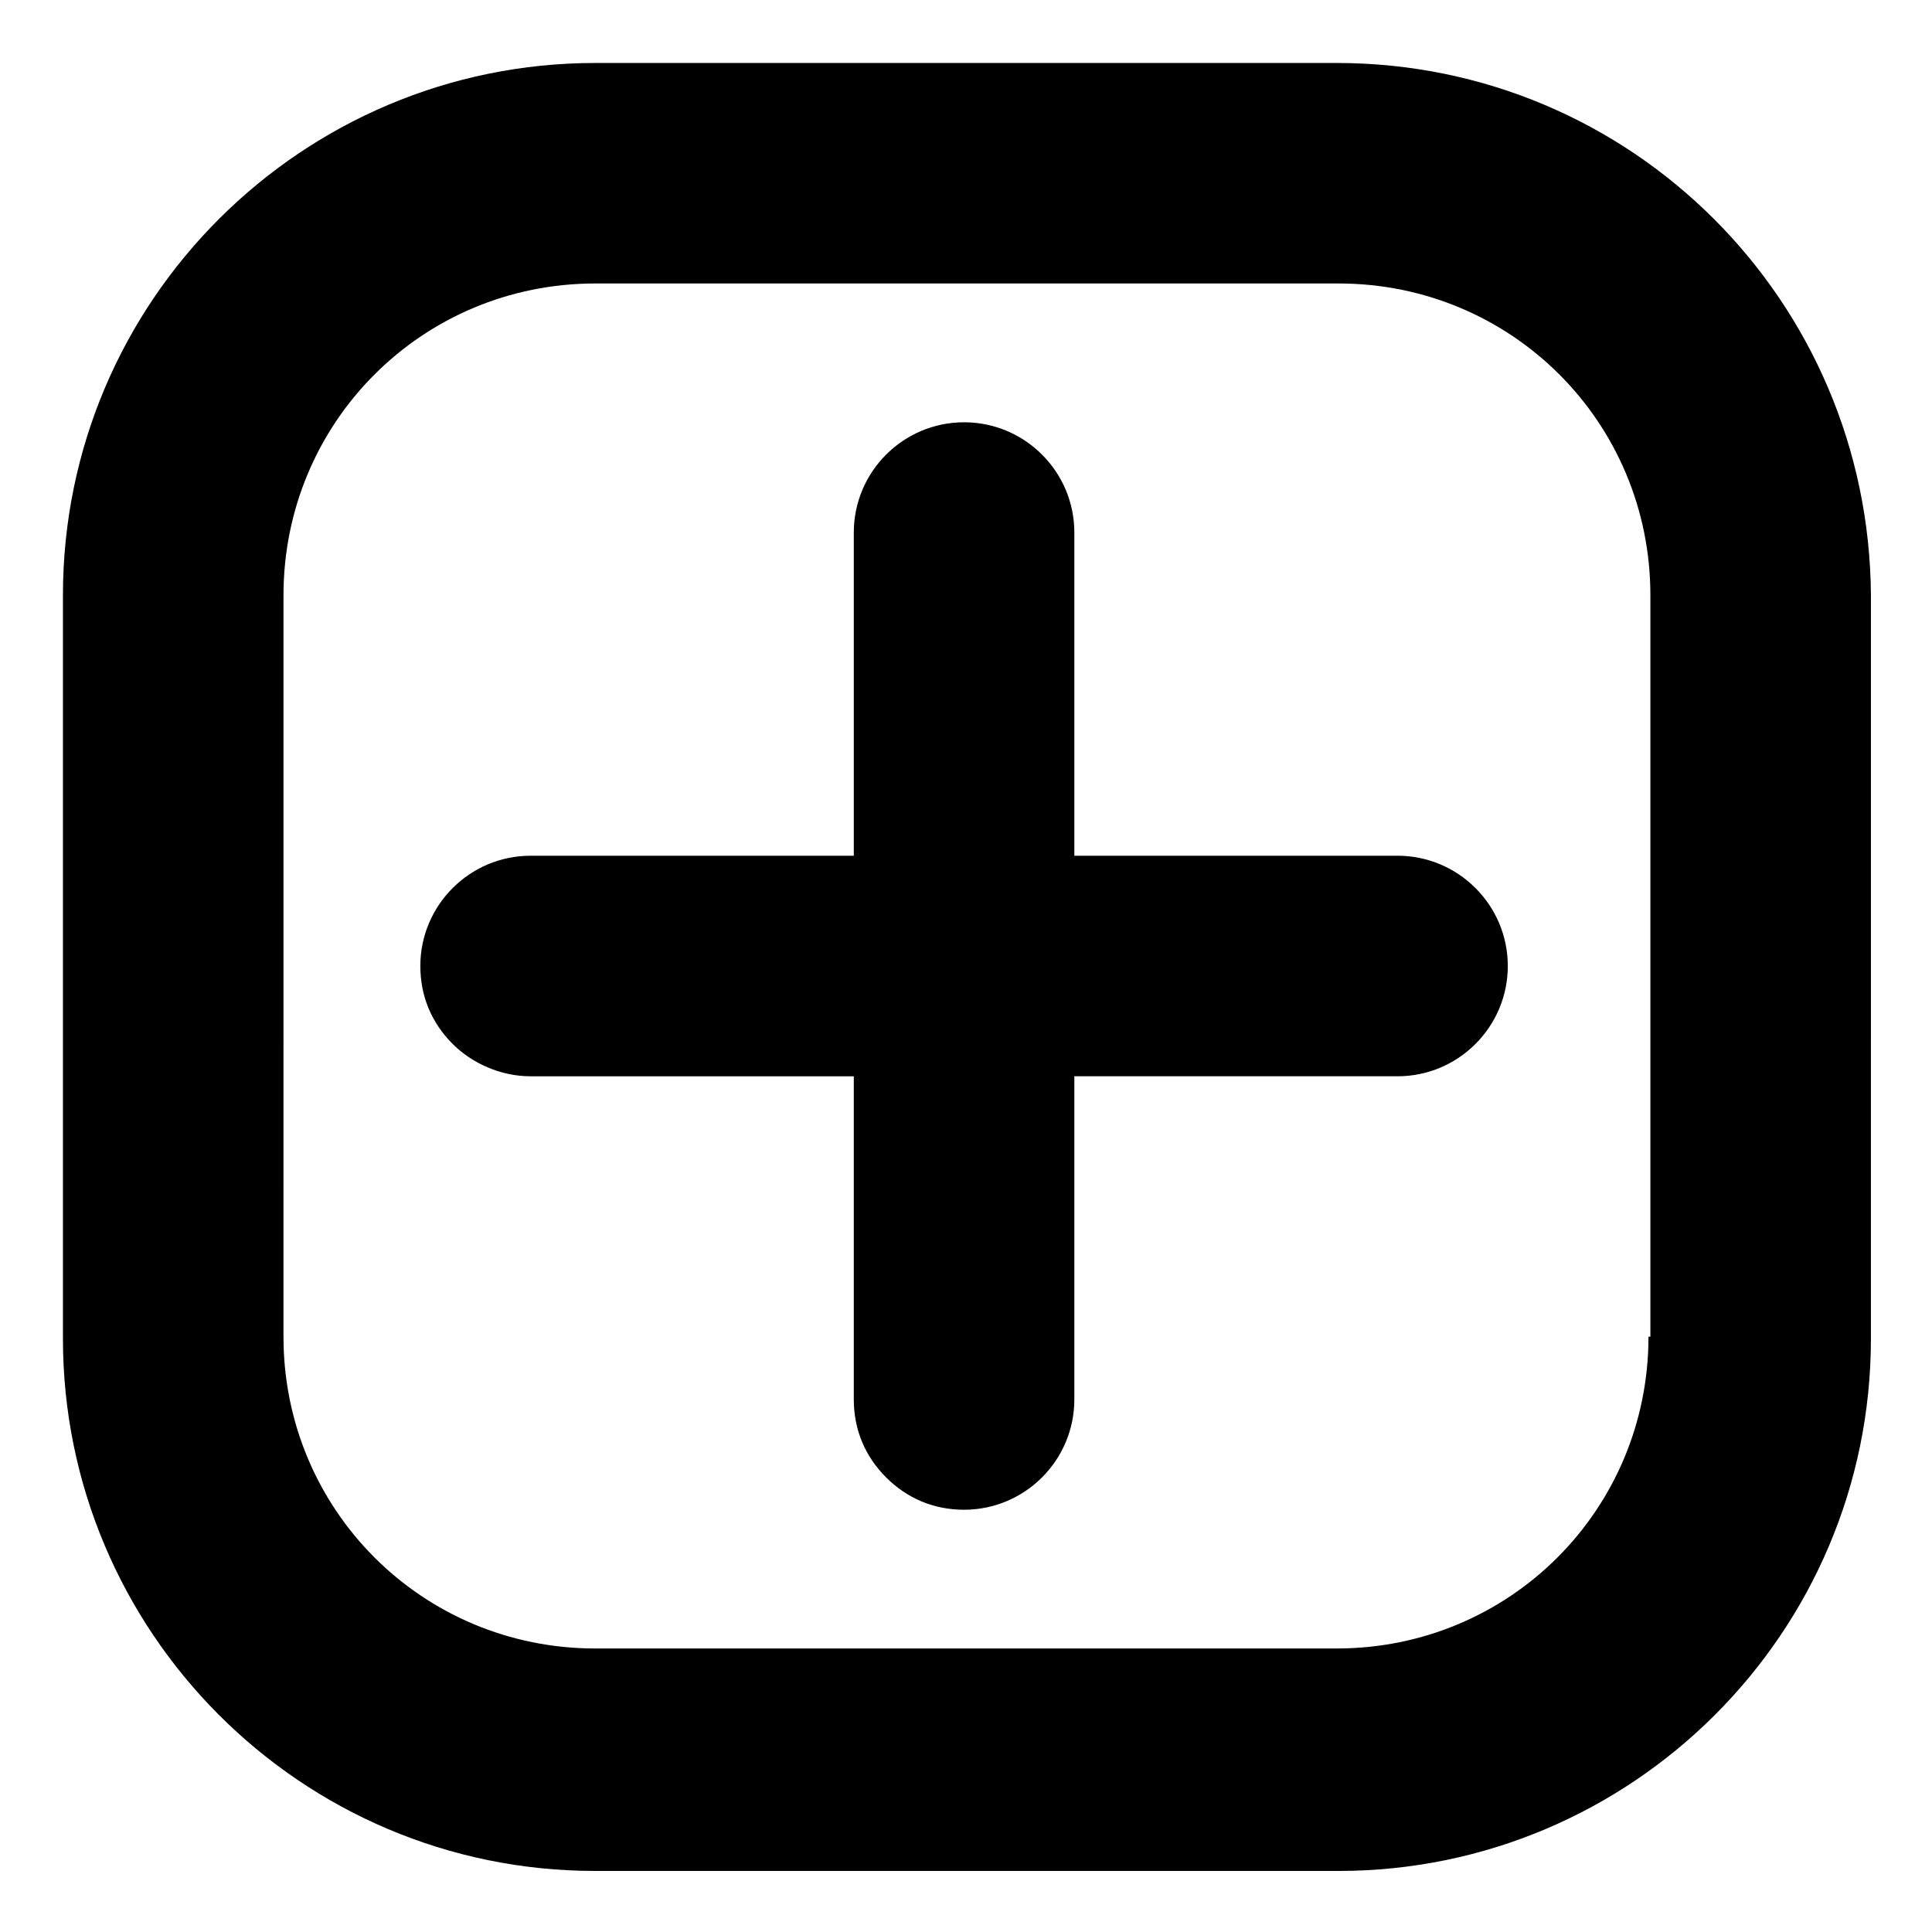
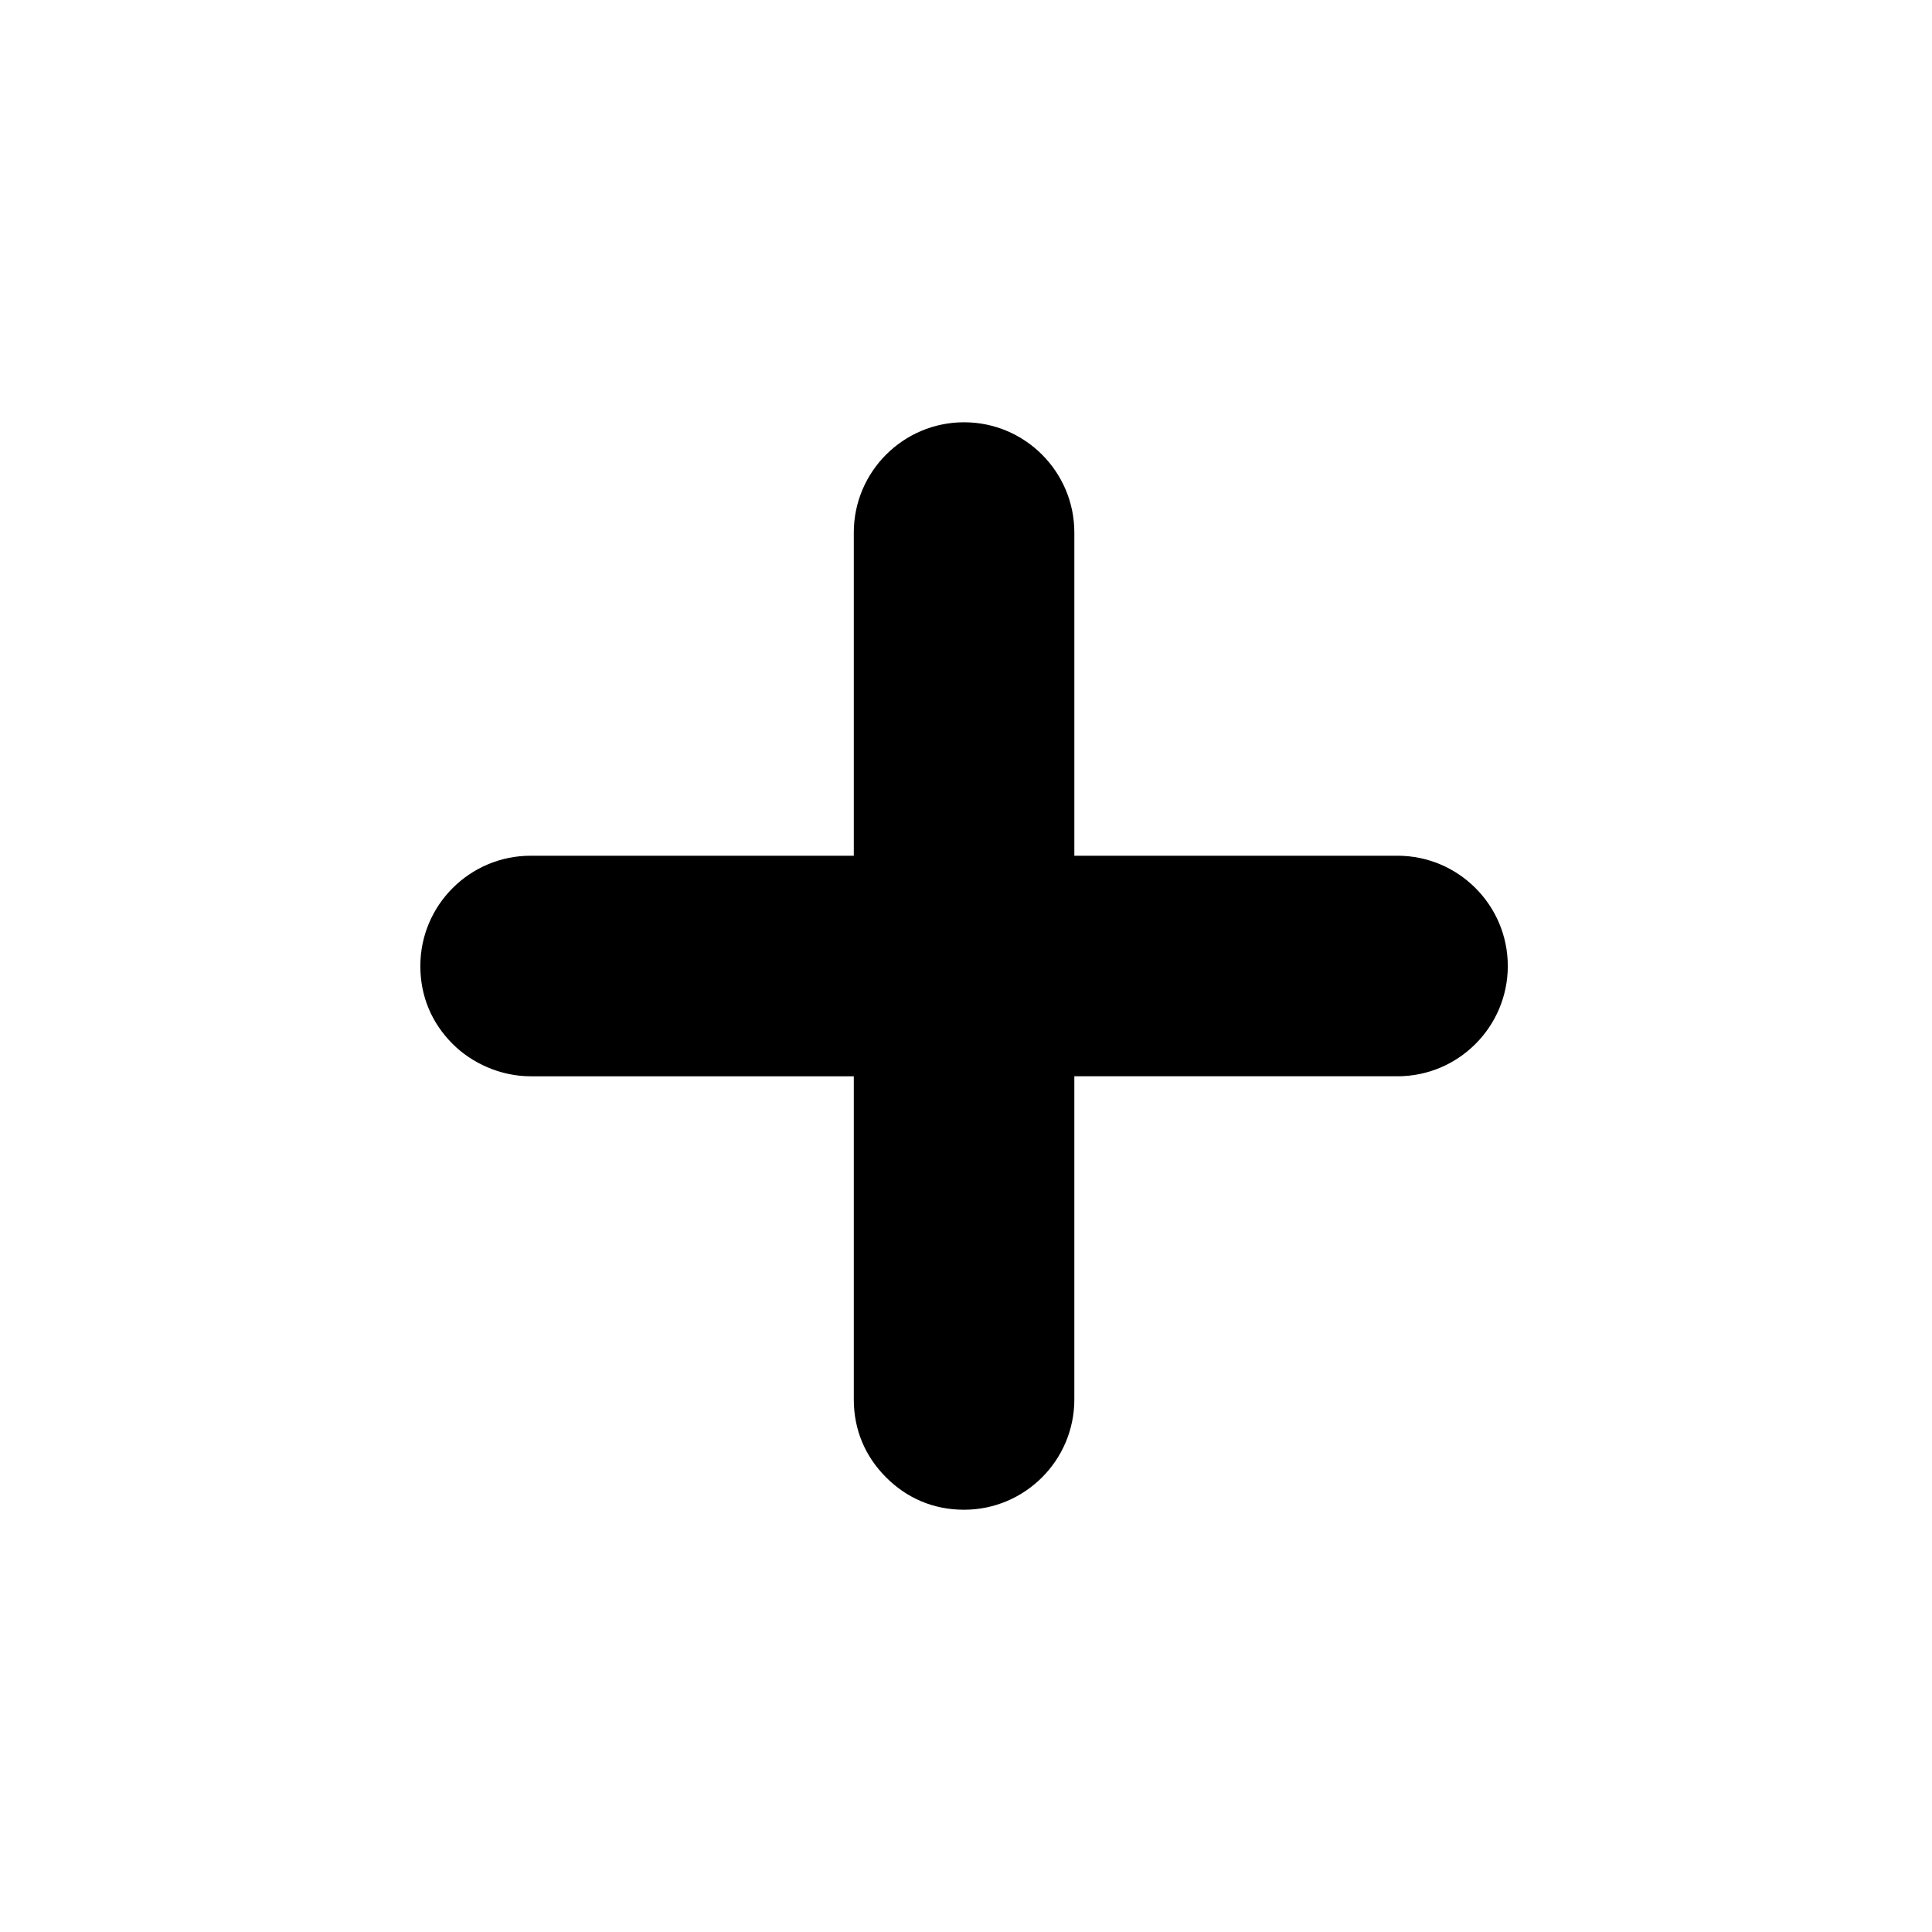
<svg xmlns="http://www.w3.org/2000/svg" fill="#000000" width="800px" height="800px" version="1.1" viewBox="144 144 512 512">
  <g>
    <path d="m514.36 370.78h-85.648v-85.648c0-16.121-13.098-29.223-29.223-29.223-16.121 0-29.223 13.098-29.223 29.223v85.648h-85.648c-16.121 0-29.223 13.098-29.223 29.223 0 8.062 3.023 15.113 8.566 20.656 5.039 5.039 12.594 8.566 20.656 8.566h85.648v85.648c0 8.062 3.023 15.113 8.566 20.656 5.543 5.543 12.594 8.566 20.656 8.566 16.121 0 29.223-13.098 29.223-29.223v-85.648h85.648c16.121 0 29.223-13.098 29.223-29.223s-13.102-29.223-29.223-29.223z" />
-     <path d="m498.24 160.69h-196.49c-77.586 0-141.07 62.977-141.07 141.07v196.99c0 77.586 62.977 141.07 141.07 141.07h196.99c77.586 0 141.07-62.977 141.07-141.07l0.004-196.99c-0.504-78.09-63.48-141.07-141.57-141.07zm82.625 337.55c0 45.848-36.777 82.625-82.625 82.625h-196.49c-45.848 0-82.625-36.777-82.625-82.625l0.004-196.49c0-45.848 36.777-82.625 82.625-82.625h196.99c45.848 0 82.625 36.777 82.625 82.625v196.49z" />
  </g>
</svg>